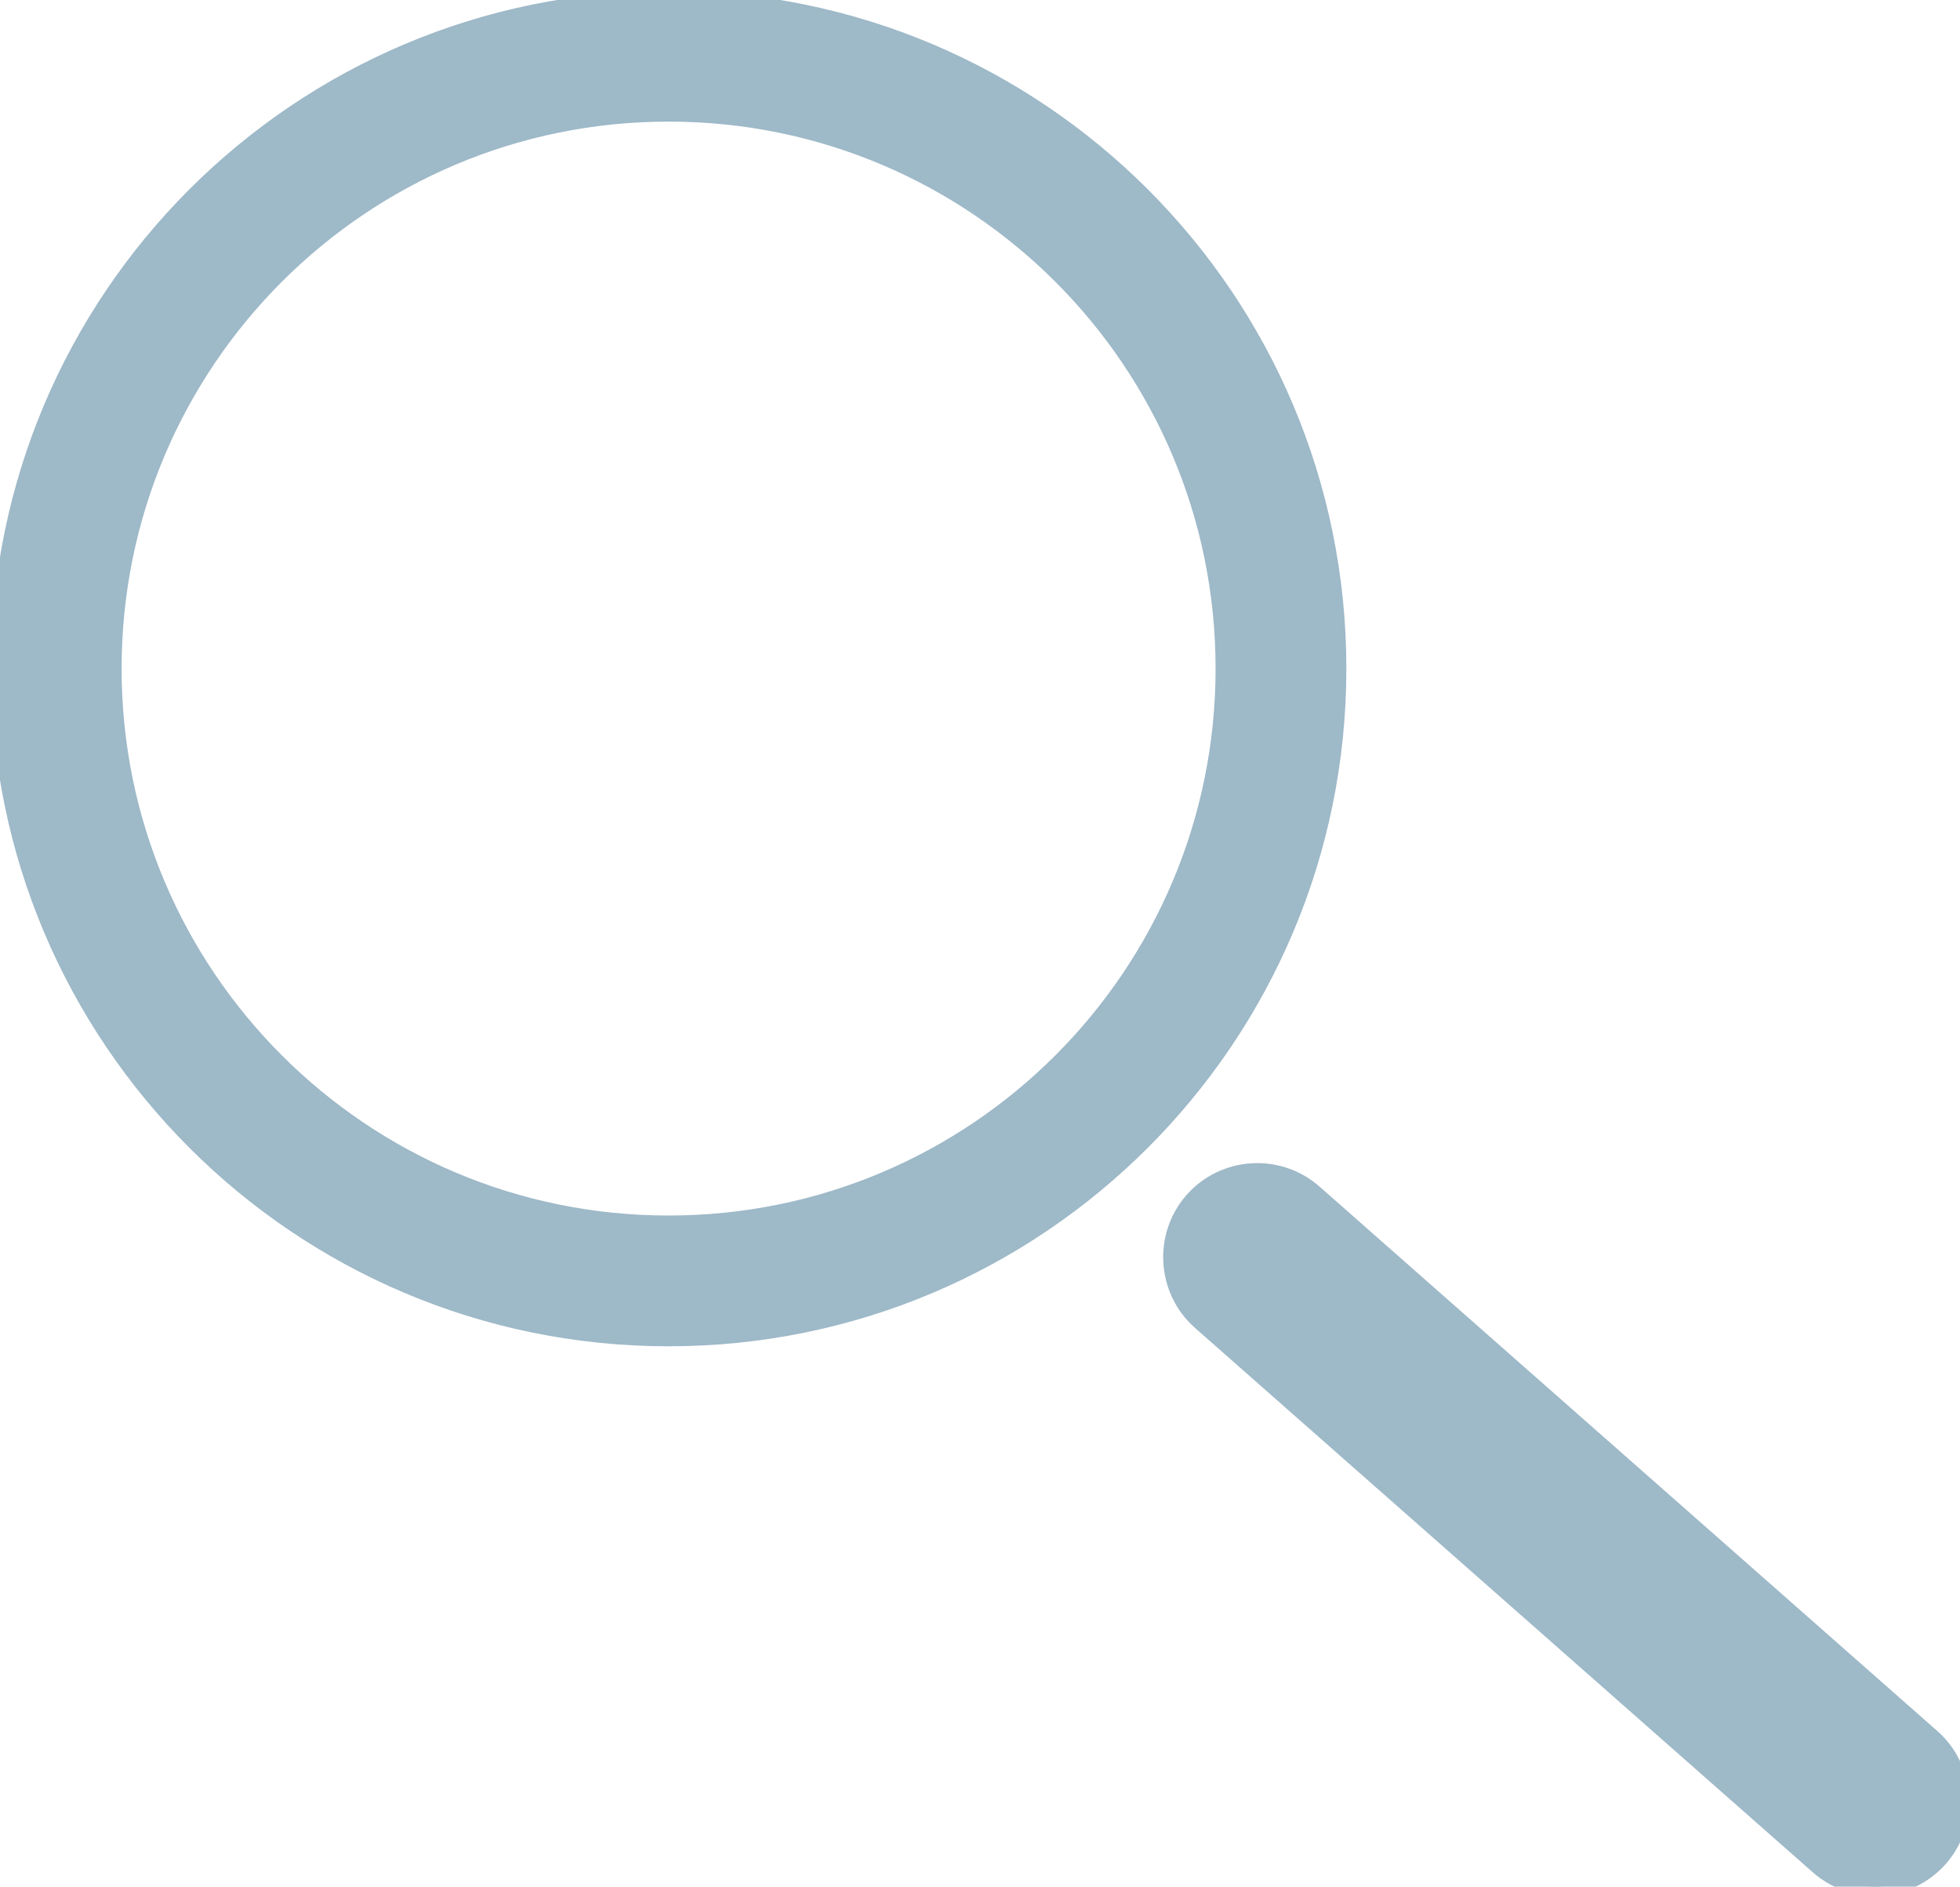
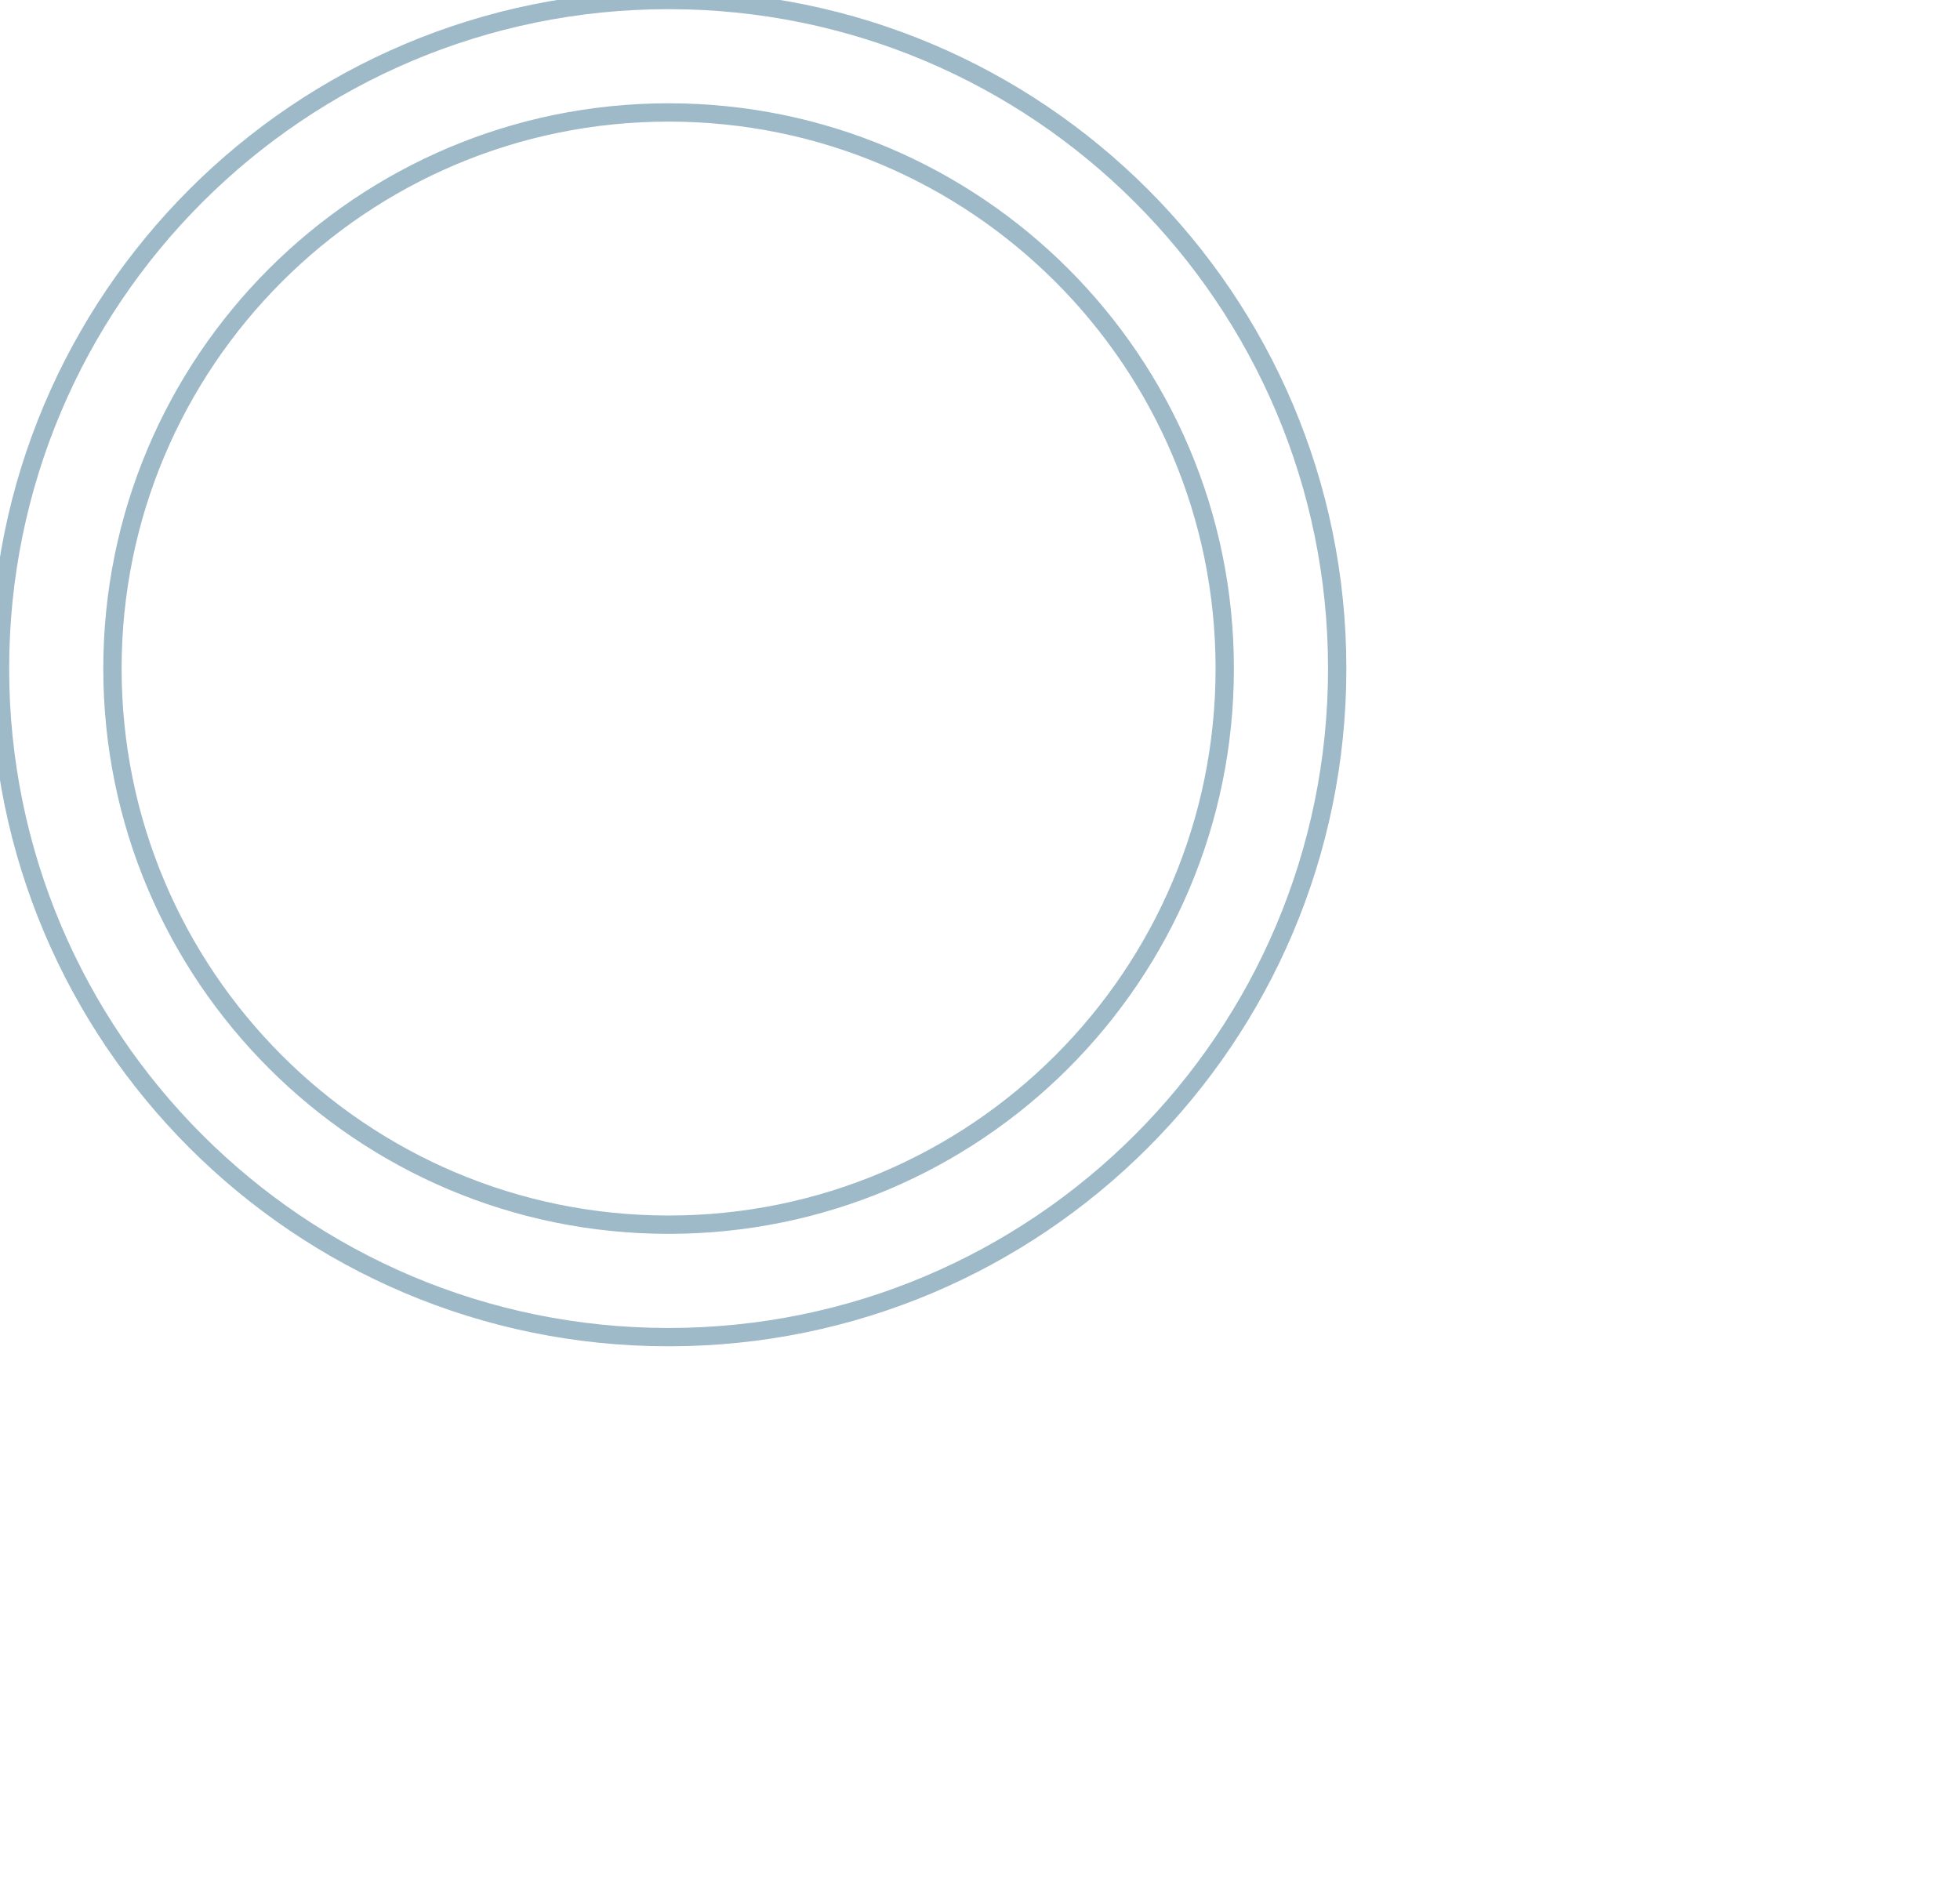
<svg xmlns="http://www.w3.org/2000/svg" width="107" height="103">
  <defs>
    <clipPath id="clip_0">
-       <rect x="-788" y="-3647" width="1680" height="5030" clip-rule="evenodd" />
-     </clipPath>
+       </clipPath>
  </defs>
  <g clip-path="url(#clip_0)">
-     <path fill="rgb(158,185,200)" stroke="none" d="M36.5 66.861C19.732 66.861 6.139 53.268 6.139 36.5C6.139 19.732 19.732 6.139 36.5 6.139C53.269 6.139 66.861 19.732 66.861 36.5C66.861 53.268 53.269 66.861 36.5 66.861M36.5 0C16.342 0 0 16.342 0 36.5C0 56.658 16.342 73 36.5 73C56.658 73 73 56.658 73 36.5C73 16.342 56.658 0 36.5 0" />
-   </g>
+     </g>
  <defs>
    <clipPath id="clip_1">
      <rect x="-788" y="-3647" width="1680" height="5030" clip-rule="evenodd" />
    </clipPath>
  </defs>
  <g clip-path="url(#clip_1)">
    <path fill="none" stroke="rgb(158,185,200)" stroke-width="1" stroke-linecap="round" stroke-linejoin="round" d="M0 36.5C0 16.342 16.342 0 36.5 0C56.658 0 73 16.342 73 36.5C73 56.658 56.658 73 36.5 73C16.342 73 0 56.658 0 36.5ZM6.139 36.5C6.139 53.268 19.732 66.861 36.5 66.861C53.269 66.861 66.861 53.268 66.861 36.5C66.861 19.732 53.269 6.139 36.5 6.139C19.732 6.139 6.139 19.732 6.139 36.5Z" fill-rule="evenodd" />
  </g>
  <defs>
    <clipPath id="clip_2">
-       <rect x="-788" y="-3647" width="1680" height="5030" clip-rule="evenodd" />
-     </clipPath>
+       </clipPath>
  </defs>
  <g clip-path="url(#clip_2)">
-     <path fill="rgb(158,185,200)" stroke="none" transform="translate(64 64)" d="M41.848 37.431L41.848 37.431C40.161 39.347 37.215 39.535 35.3 37.847L1.568 8.122C-0.347 6.435 -0.534 3.486 1.152 1.569C2.838 -0.347 5.784 -0.535 7.701 1.153L41.431 30.878C43.347 32.566 43.534 35.514 41.848 37.431" />
-   </g>
+     </g>
  <defs>
    <clipPath id="clip_3">
      <rect x="-788" y="-3647" width="1680" height="5030" clip-rule="evenodd" />
    </clipPath>
  </defs>
  <g clip-path="url(#clip_3)">
-     <path fill="none" stroke="rgb(158,185,200)" stroke-width="1" stroke-linecap="round" stroke-linejoin="round" transform="translate(64 64)" d="M41.848 37.431L41.848 37.431C40.161 39.347 37.215 39.535 35.3 37.847L1.568 8.122C-0.347 6.435 -0.534 3.486 1.152 1.569C2.838 -0.347 5.784 -0.535 7.701 1.153L41.431 30.878C43.347 32.566 43.534 35.514 41.848 37.431Z" />
-   </g>
+     </g>
</svg>